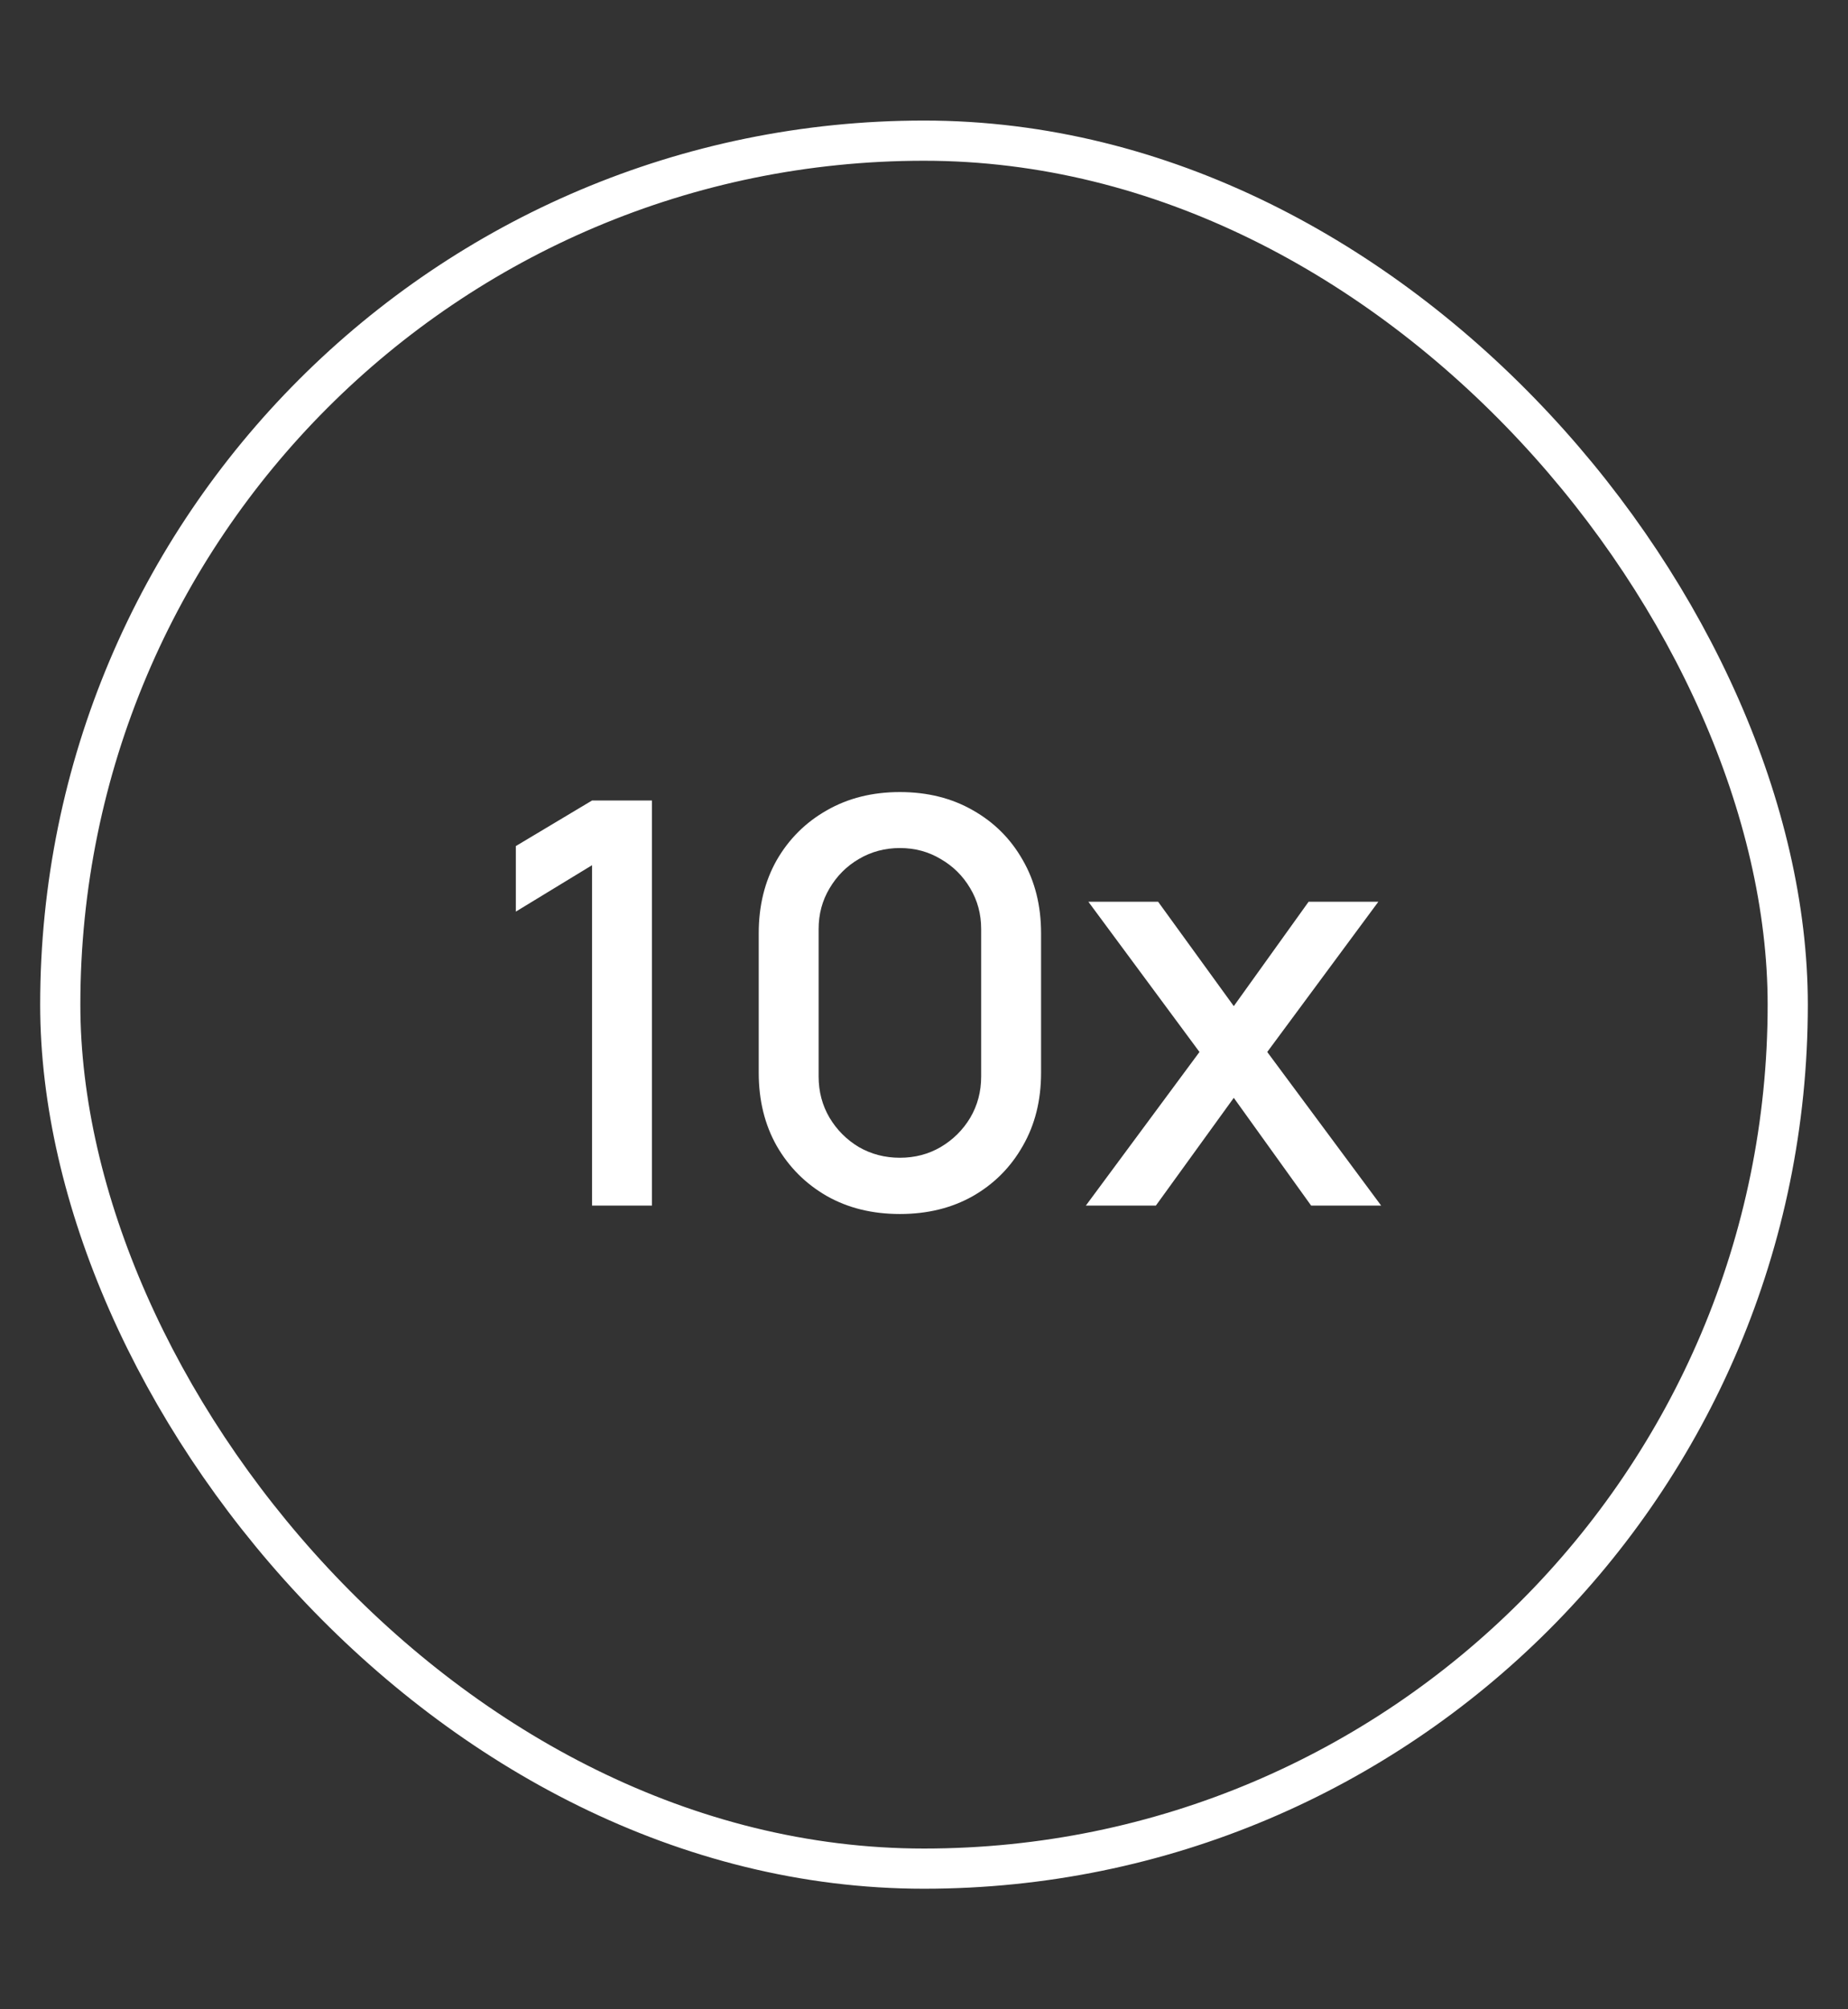
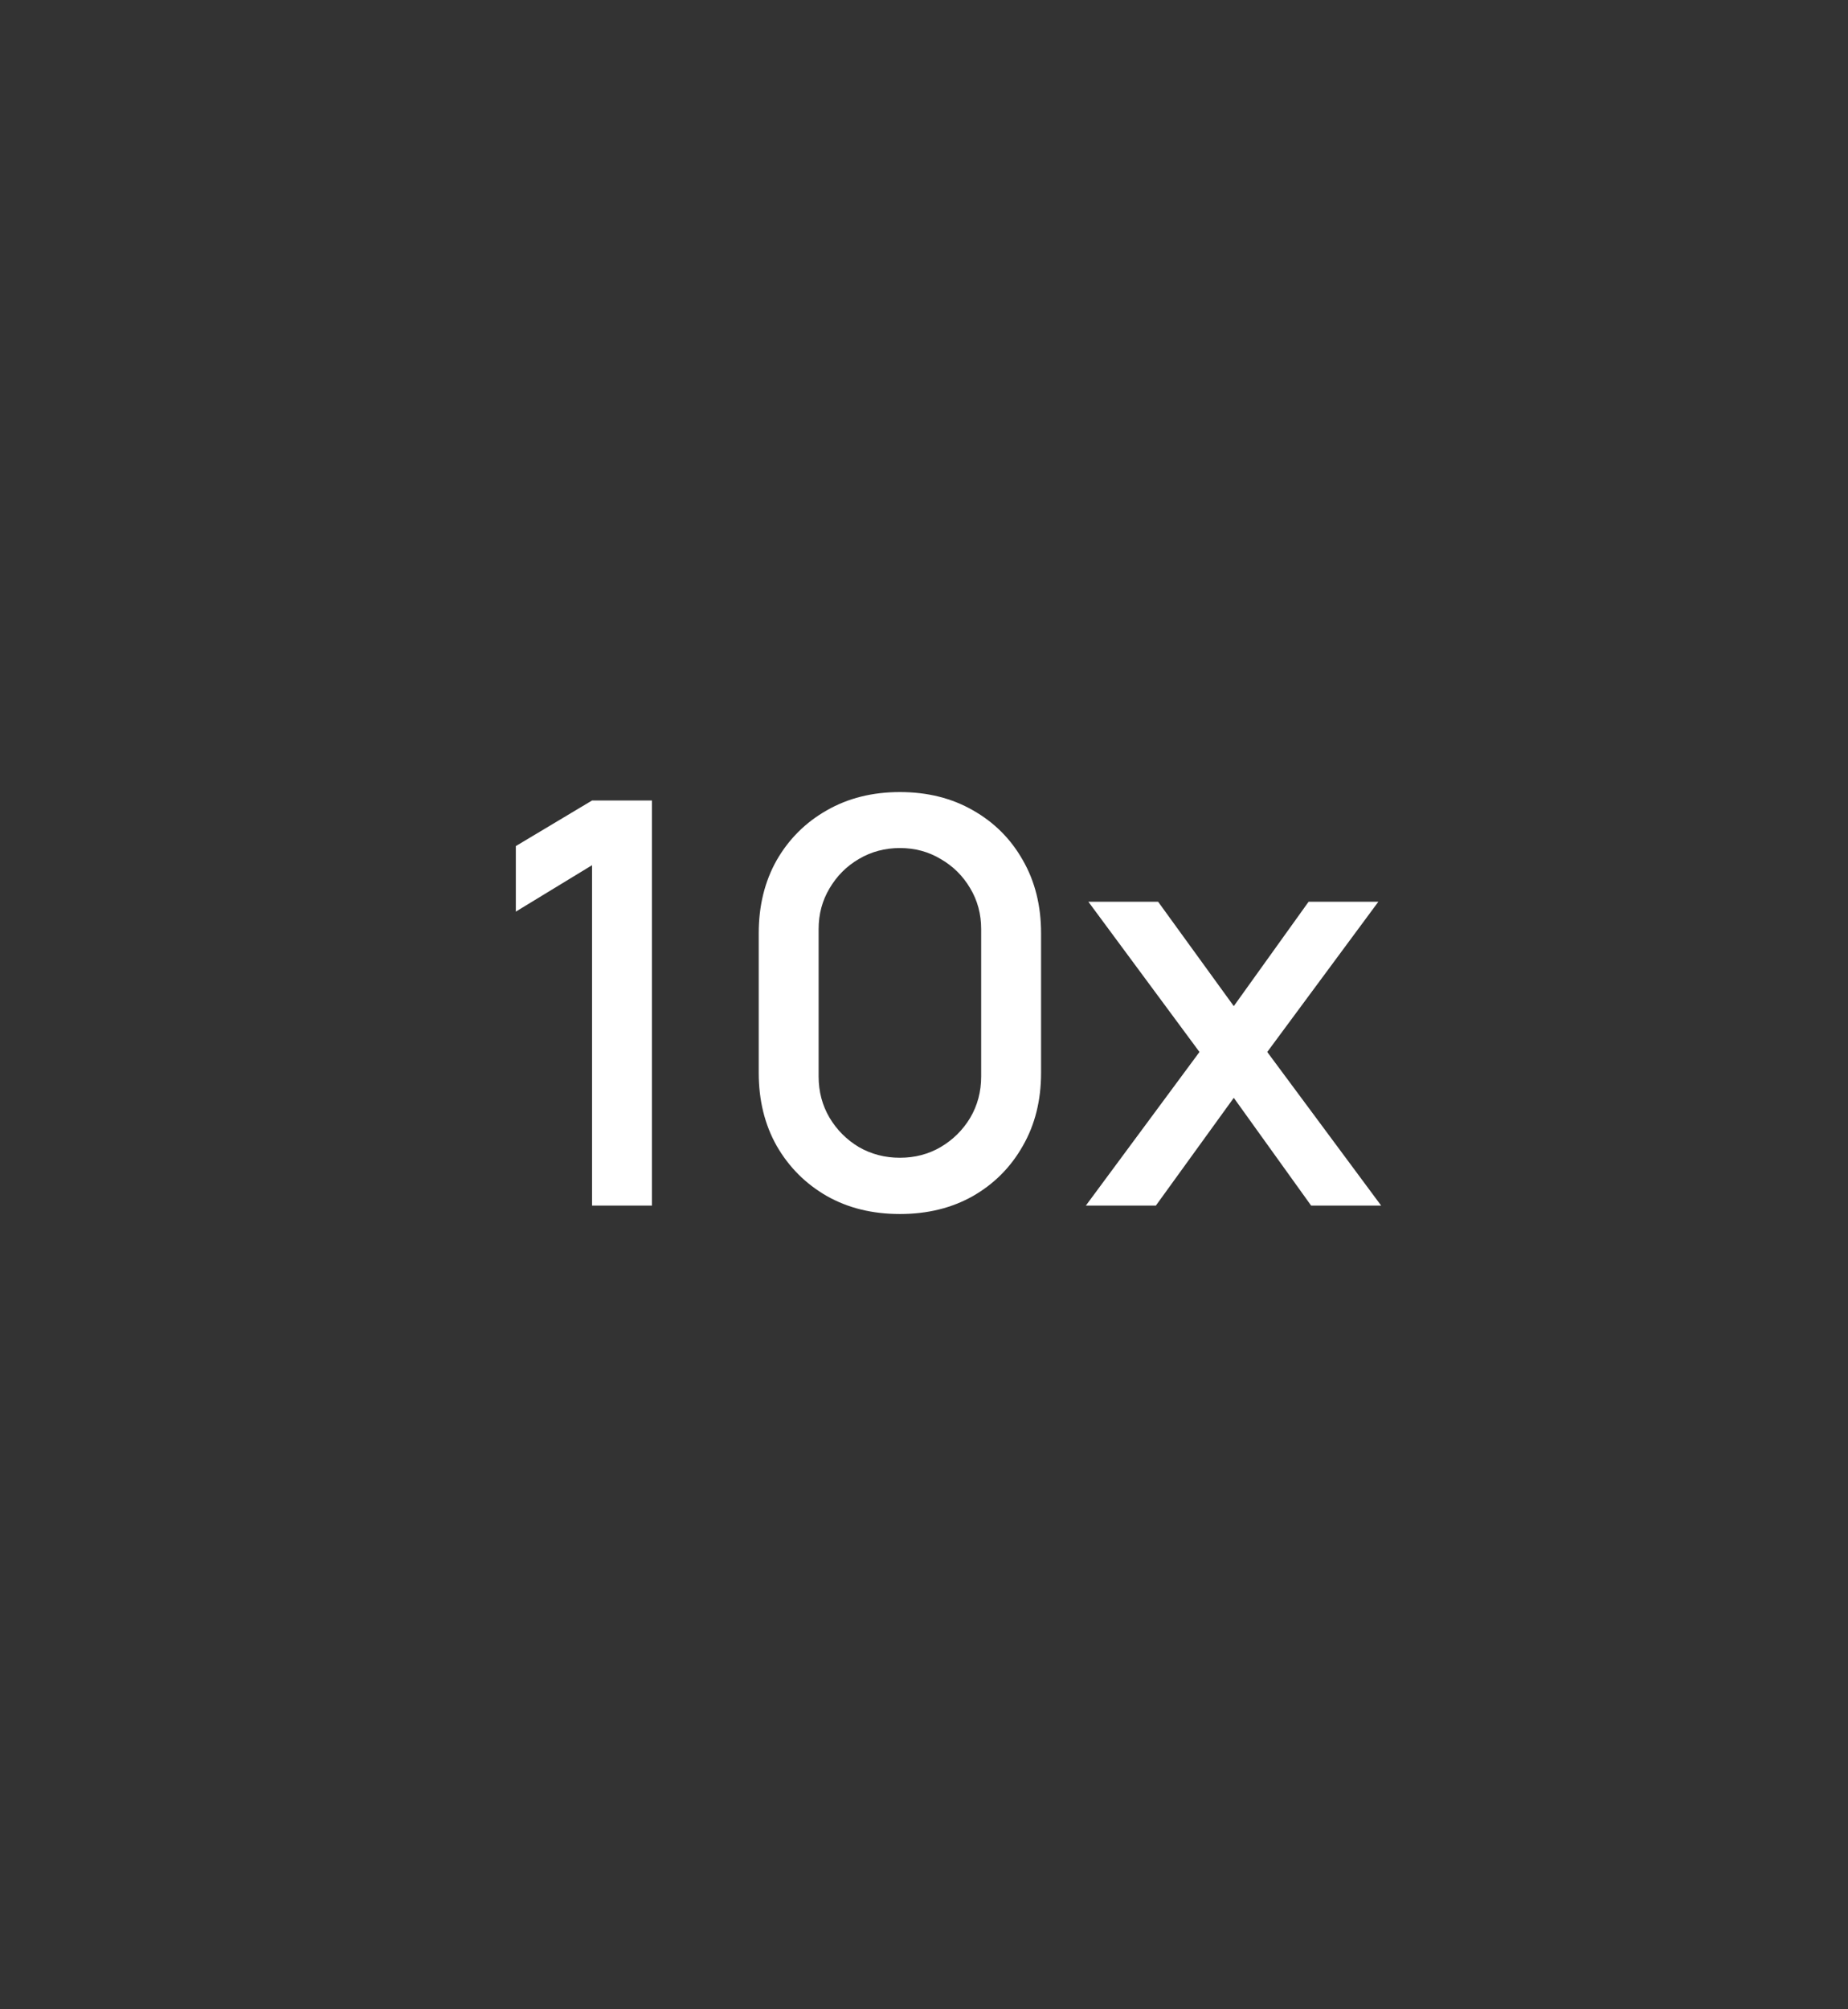
<svg xmlns="http://www.w3.org/2000/svg" width="46" height="50" viewBox="0 0 46 50" fill="none">
  <rect x="0" y="0" width="46" height="50" fill="#333333" stroke="none" />
  <path d="M14.737 30V21.53L12.84 22.685V21.054L14.737 19.92H16.228V30H14.737ZM22.4 30.21C21.714 30.21 21.108 30.061 20.58 29.762C20.053 29.459 19.638 29.043 19.334 28.516C19.036 27.989 18.886 27.382 18.886 26.696V23.224C18.886 22.538 19.036 21.931 19.334 21.404C19.638 20.877 20.053 20.464 20.58 20.165C21.108 19.862 21.714 19.71 22.4 19.71C23.086 19.71 23.693 19.862 24.22 20.165C24.748 20.464 25.161 20.877 25.459 21.404C25.763 21.931 25.914 22.538 25.914 23.224V26.696C25.914 27.382 25.763 27.989 25.459 28.516C25.161 29.043 24.748 29.459 24.22 29.762C23.693 30.061 23.086 30.21 22.4 30.21ZM22.4 28.81C22.774 28.81 23.112 28.721 23.415 28.544C23.723 28.362 23.968 28.119 24.15 27.816C24.332 27.508 24.423 27.165 24.423 26.787V23.119C24.423 22.746 24.332 22.407 24.15 22.104C23.968 21.796 23.723 21.553 23.415 21.376C23.112 21.194 22.774 21.103 22.4 21.103C22.027 21.103 21.686 21.194 21.378 21.376C21.075 21.553 20.832 21.796 20.65 22.104C20.468 22.407 20.377 22.746 20.377 23.119V26.787C20.377 27.165 20.468 27.508 20.65 27.816C20.832 28.119 21.075 28.362 21.378 28.544C21.686 28.721 22.027 28.81 22.4 28.81ZM27.029 30L29.857 26.178L27.092 22.44H28.828L30.711 25.037L32.573 22.44H34.309L31.544 26.178L34.379 30H32.636L30.711 27.319L28.772 30H27.029Z" fill="white" />
-   <rect x="1.5" y="3.5" width="43" height="43" rx="21.5" stroke="white" />
</svg>